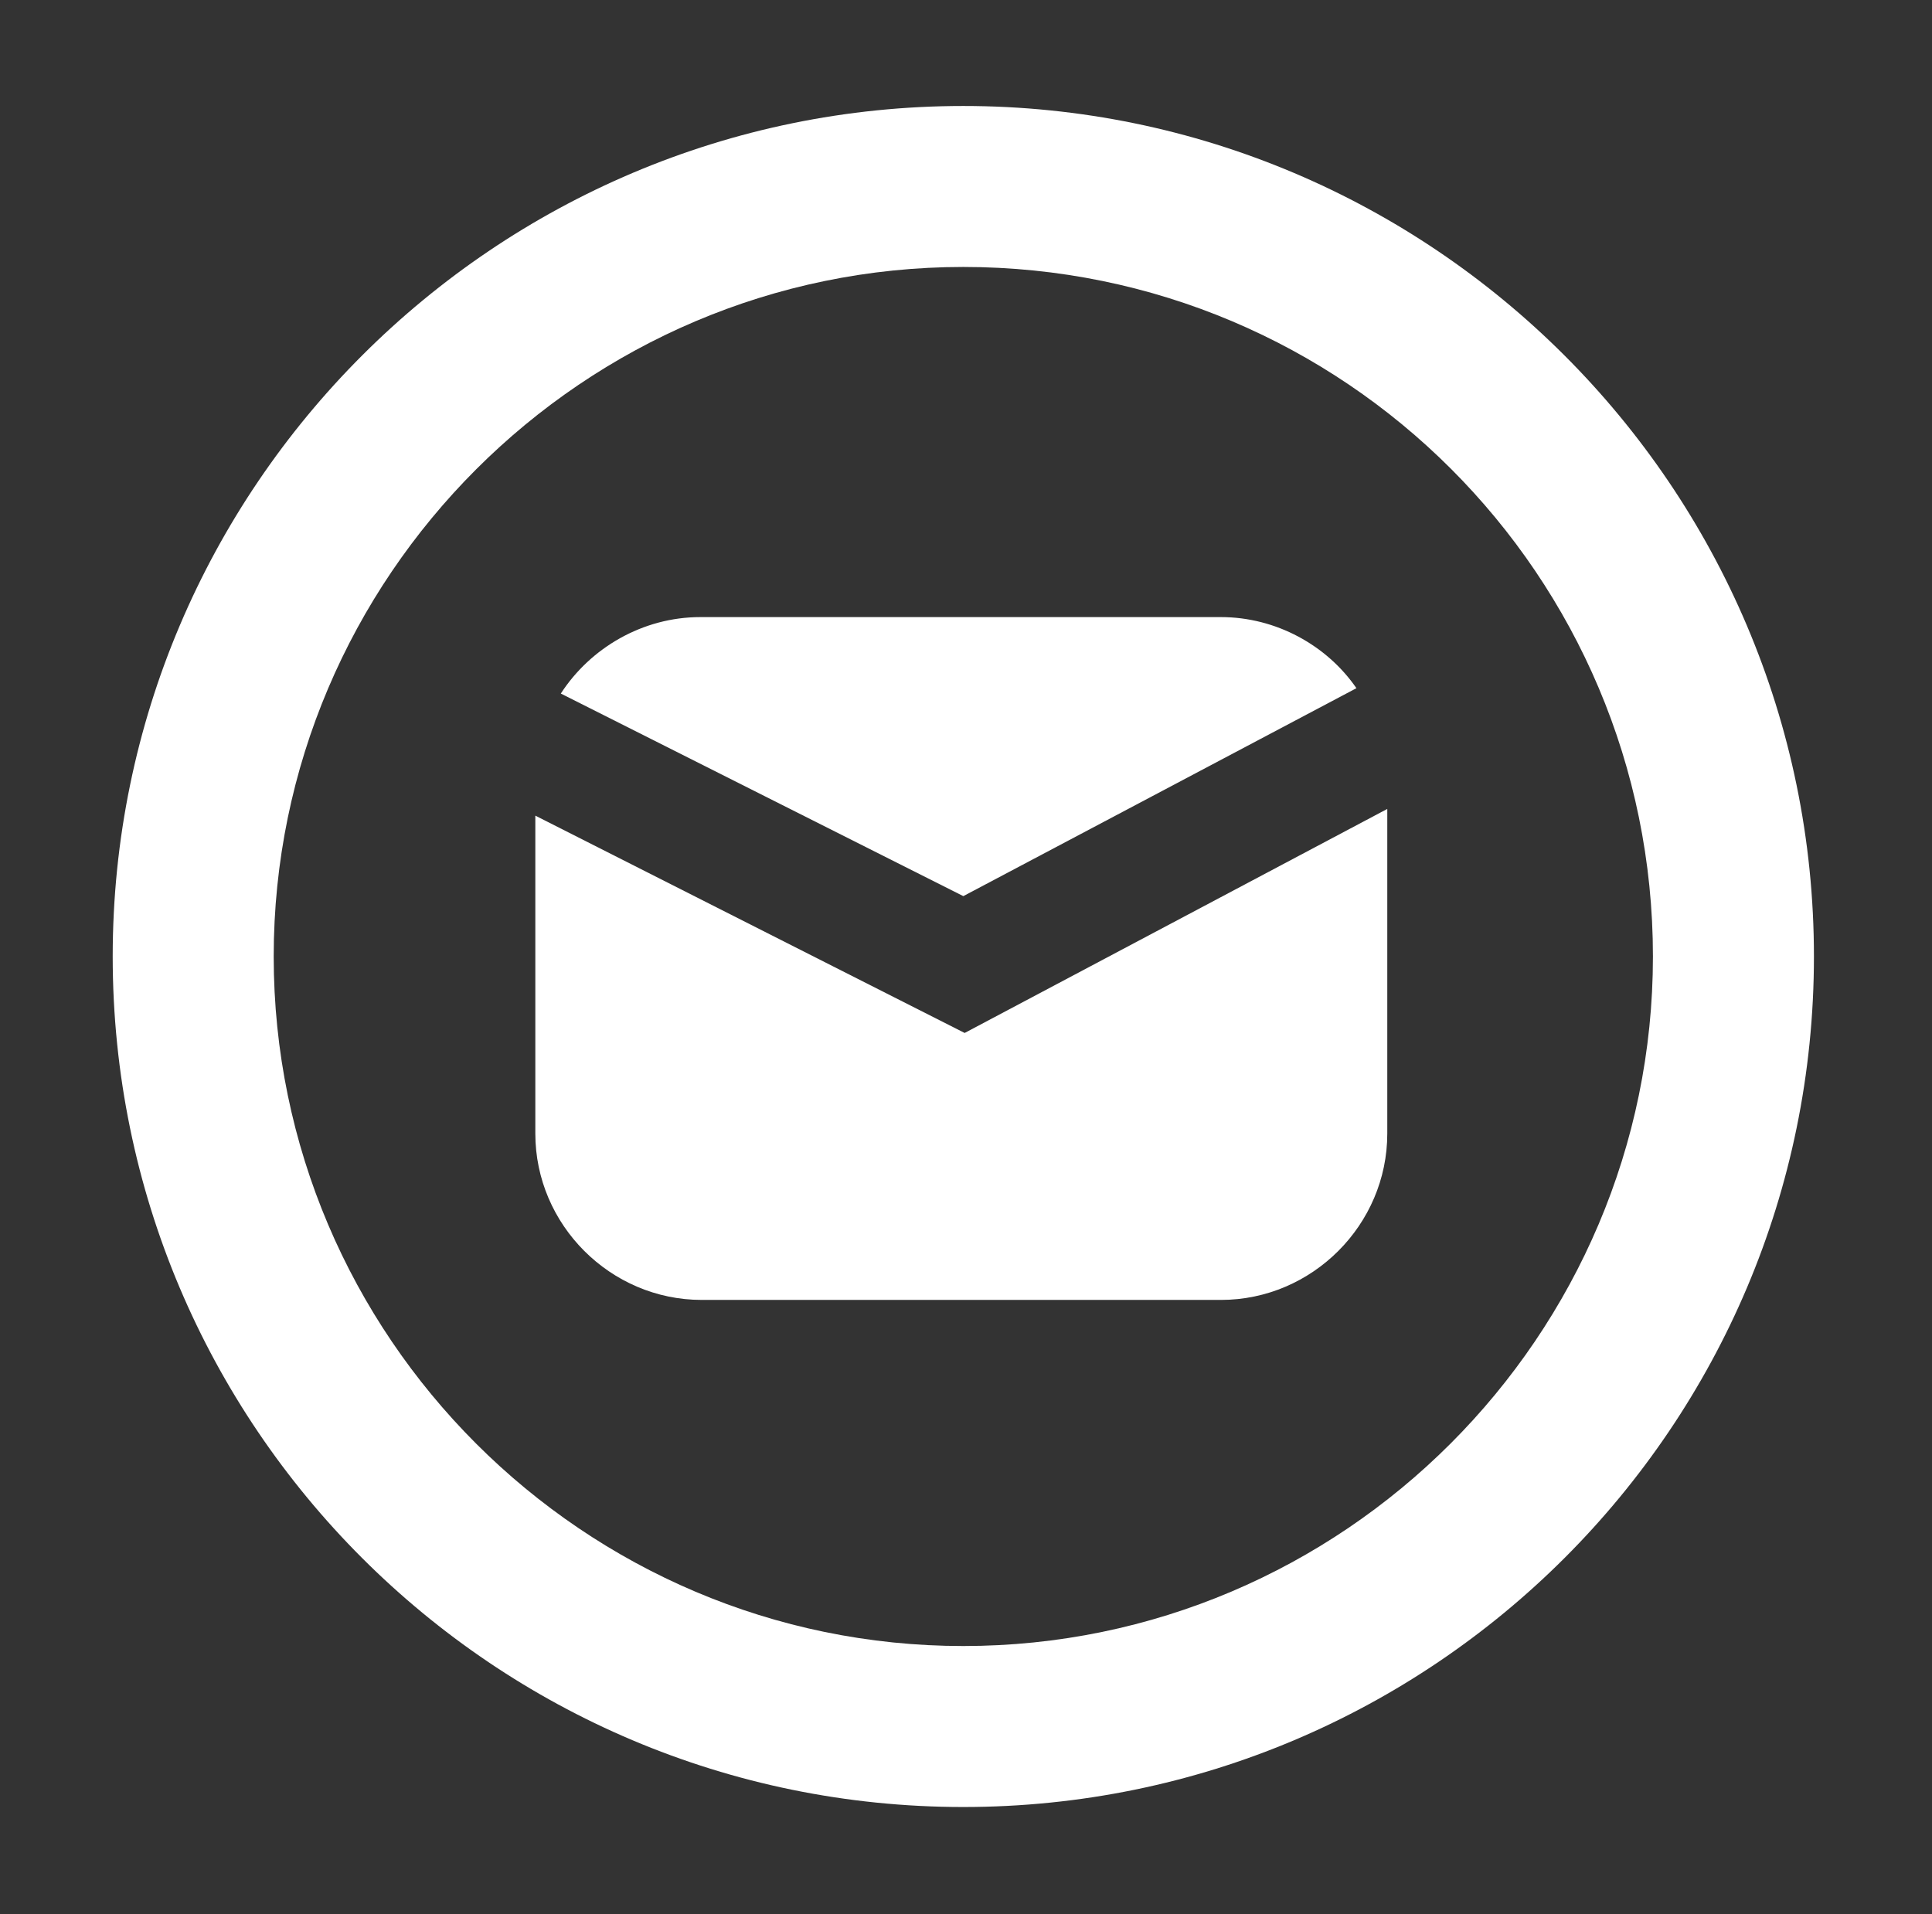
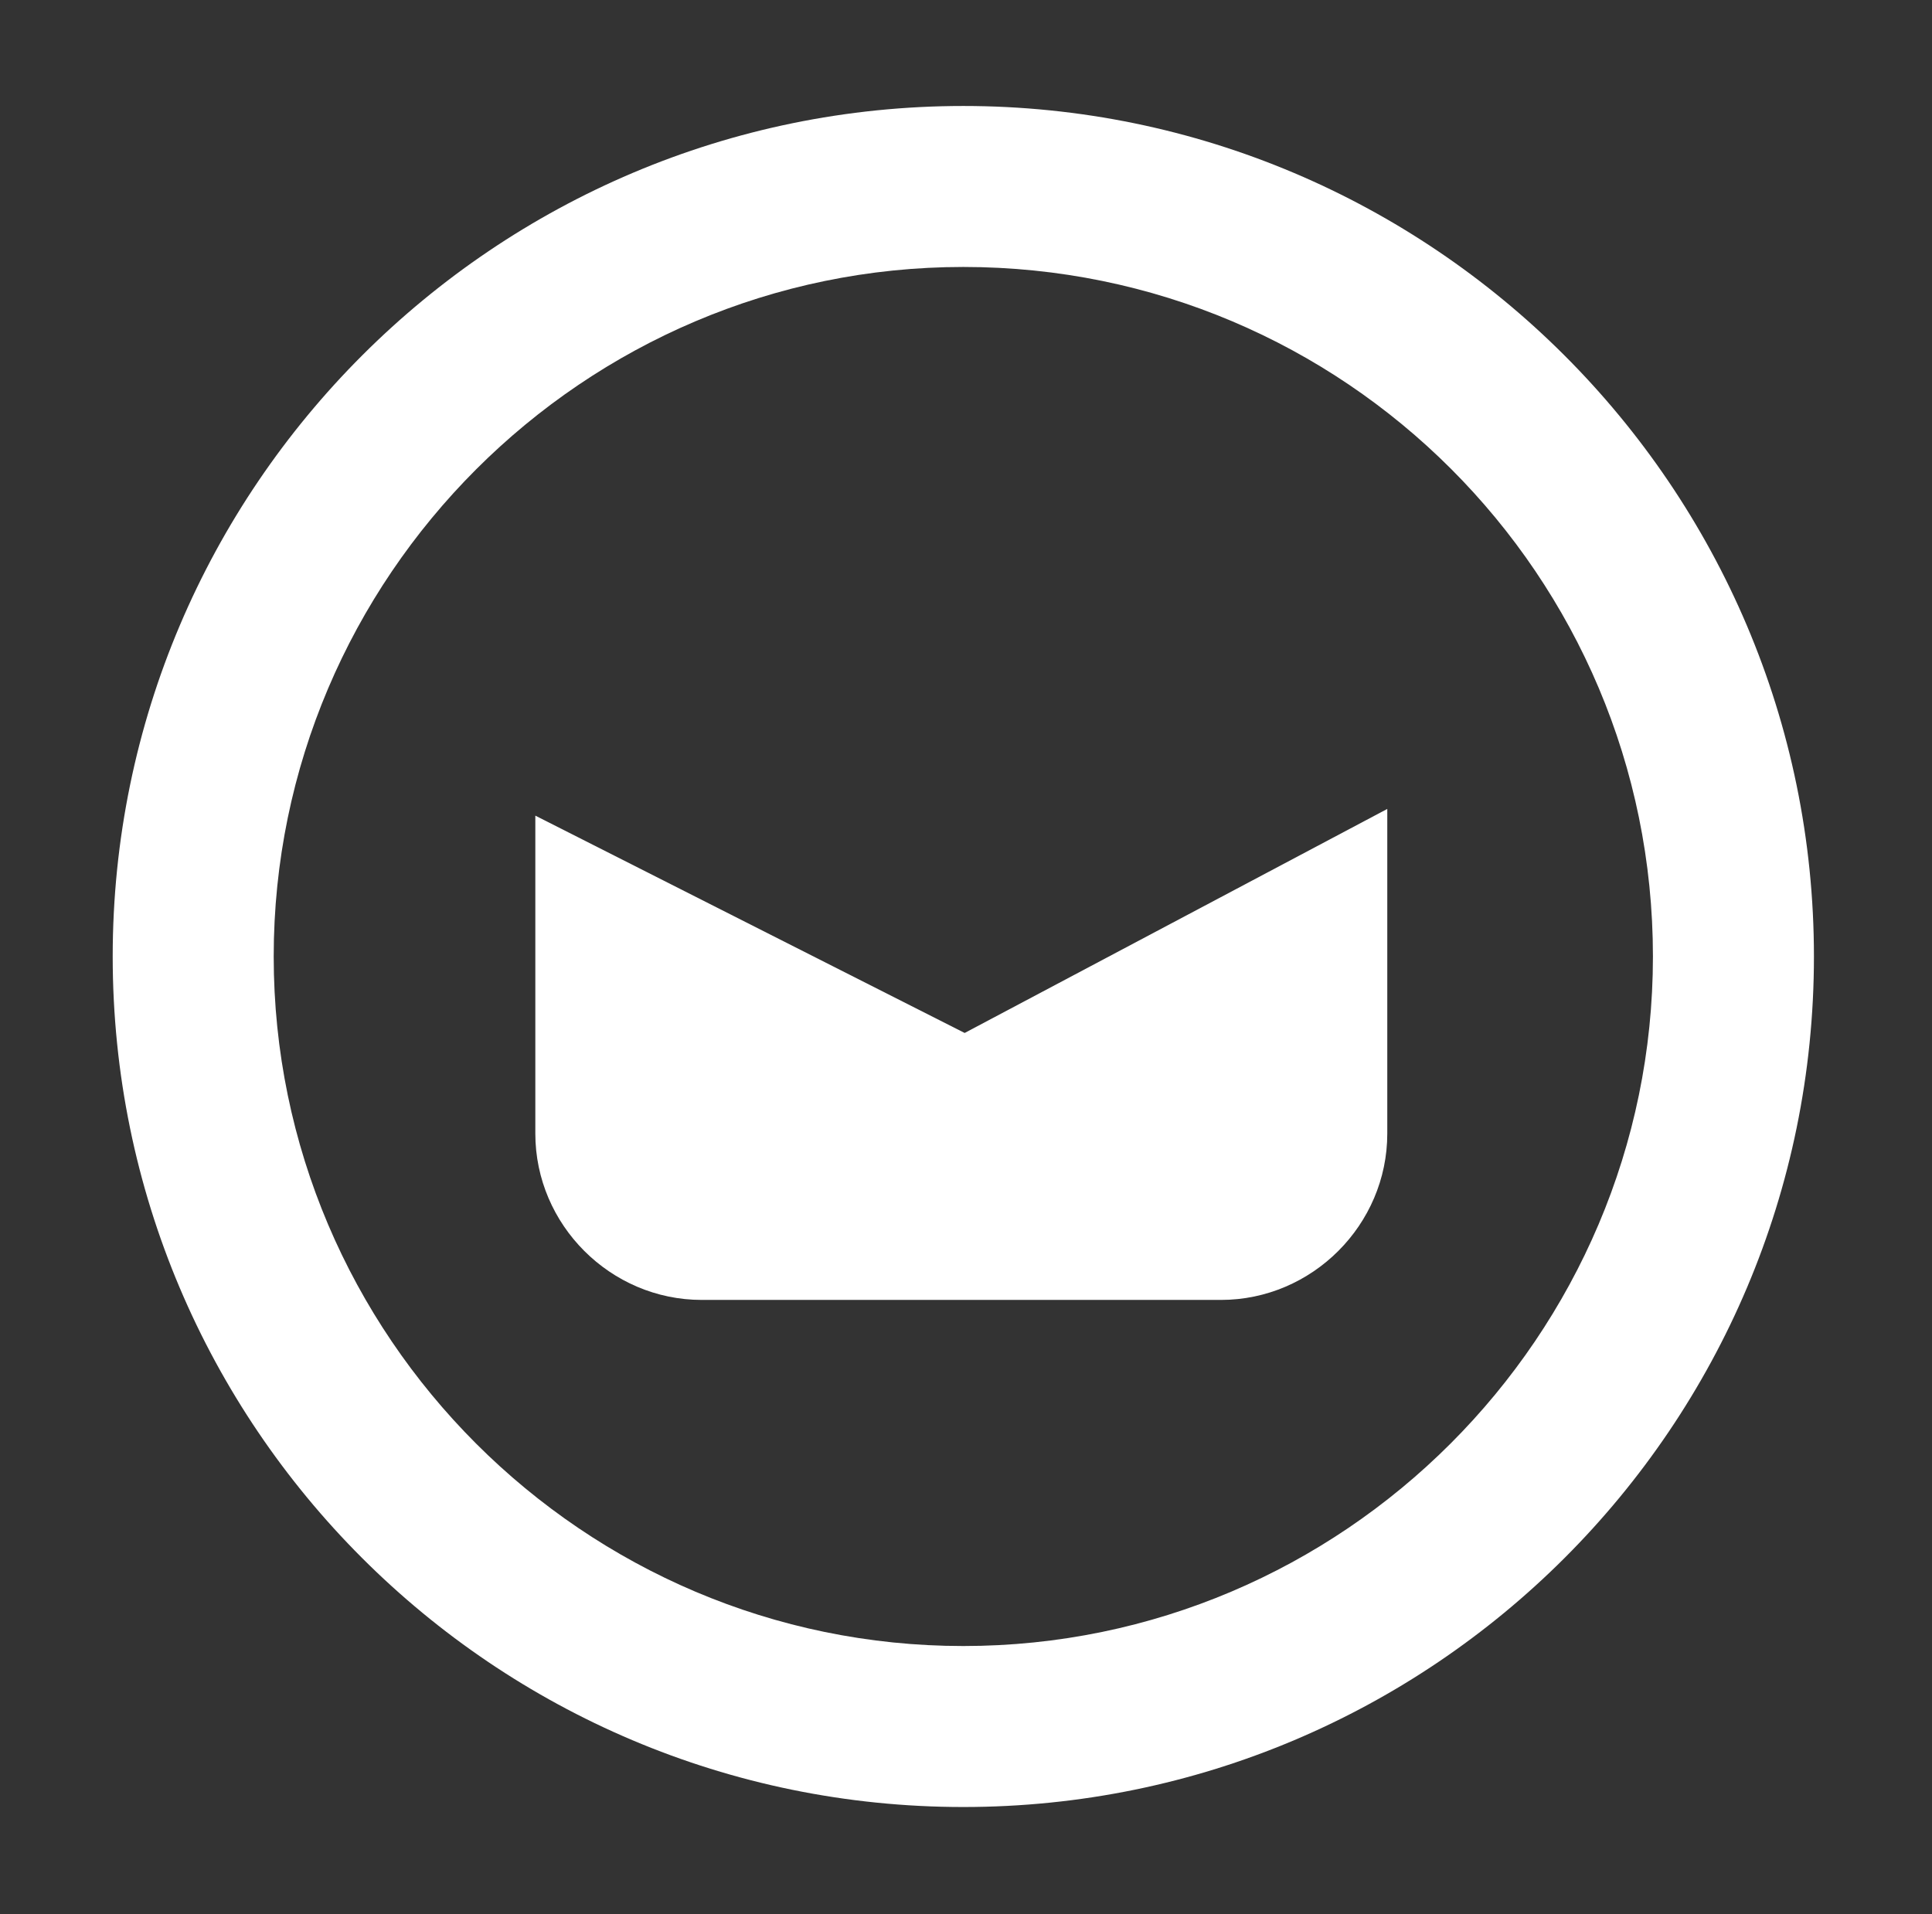
<svg xmlns="http://www.w3.org/2000/svg" version="1.1" id="Layer_1" x="0px" y="0px" viewBox="0 0 144 142.7" style="enable-background:new 0 0 144 142.7;" xml:space="preserve">
  <rect x="0" y="0" width="144" height="142.7" fill="#333333" stroke="none" />
  <style type="text/css">
	.st0{fill:#FFFFFF;}
</style>
  <path class="st0" d="M71.8,134.7c-35,0-63.4-28.4-63.4-63.4S36.9,7.9,71.8,7.9s63.4,28.4,63.4,63.4S106.8,134.7,71.8,134.7z   M71.8,19.9c-28.3,0-51.4,23.1-51.4,51.4c0,28.3,23.1,51.4,51.4,51.4c28.3,0,51.4-23.1,51.4-51.4C123.2,42.9,100.2,19.9,71.8,19.9z" />
  <g>
-     <path class="st0" d="M71.8,66.8l29.3-15.5c-2.2-3.2-6-5.3-10.1-5.3H52.2c-4.3,0-8.2,2.3-10.4,5.7L71.8,66.8z" />
    <path class="st0" d="M71.9,77l-32-16.2v23.7c0,6.8,5.6,12.4,12.4,12.4H91c6.8,0,12.4-5.6,12.4-12.4V60.3L71.9,77z" />
  </g>
</svg>